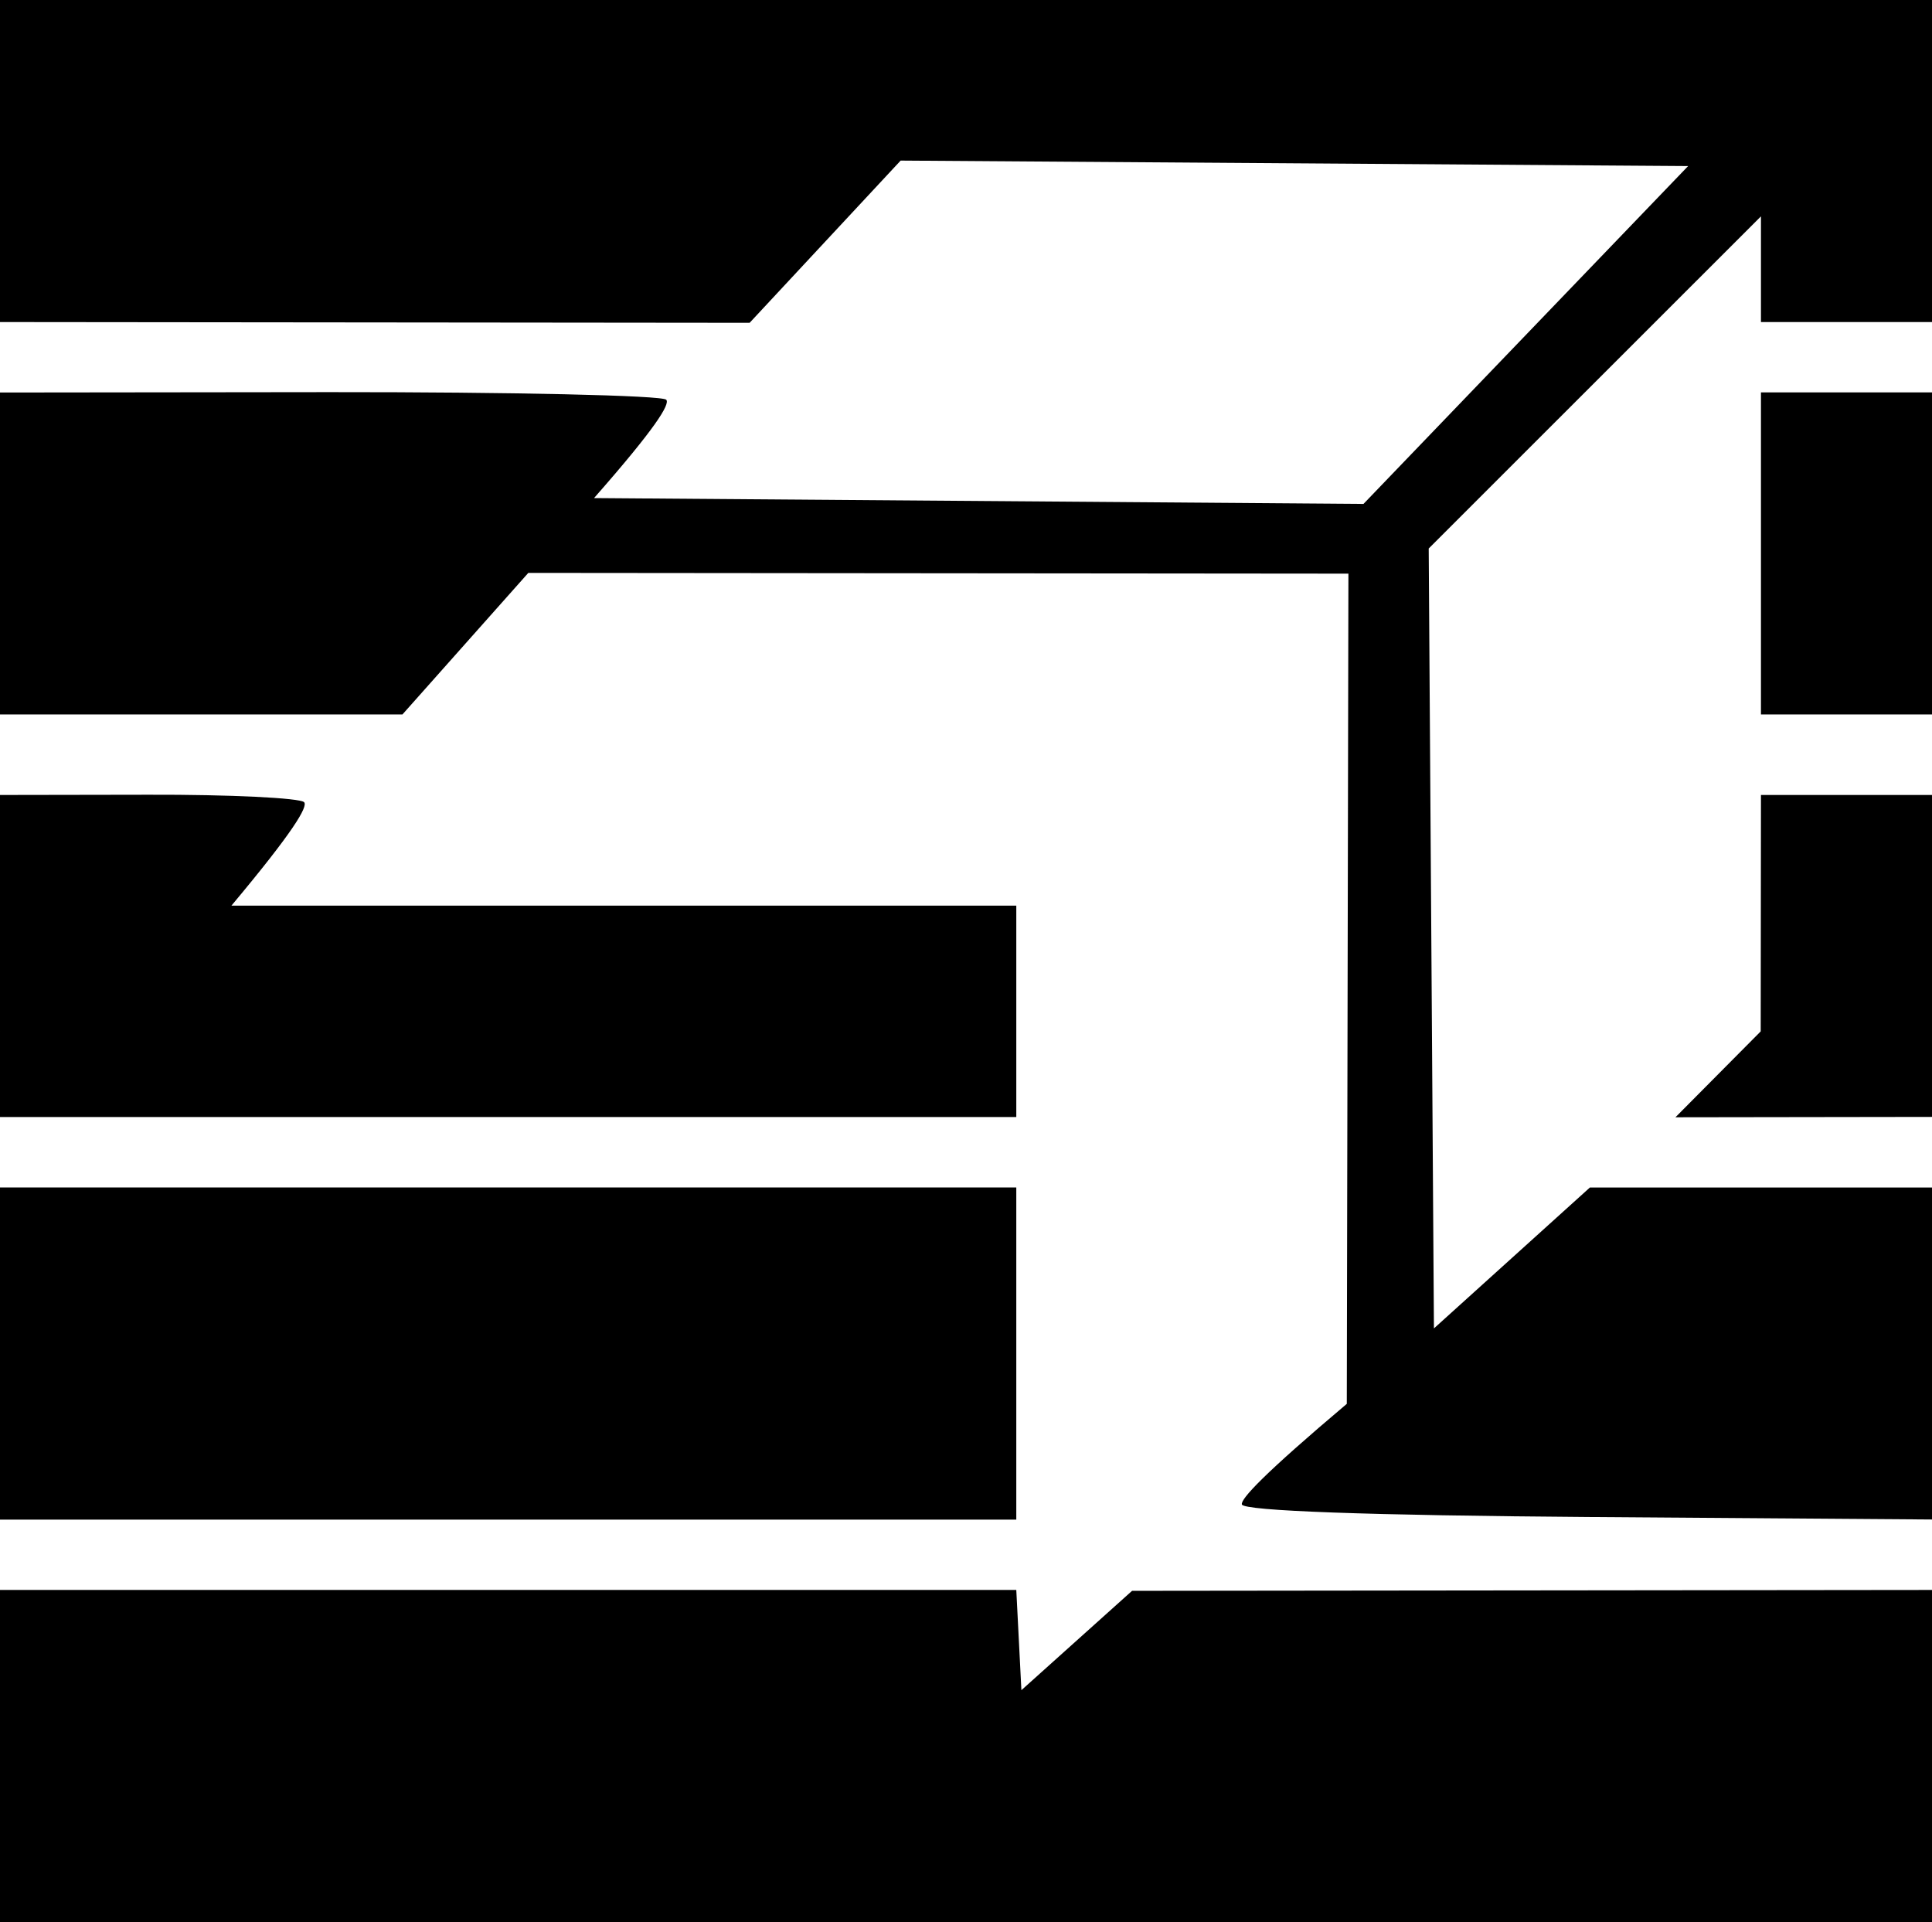
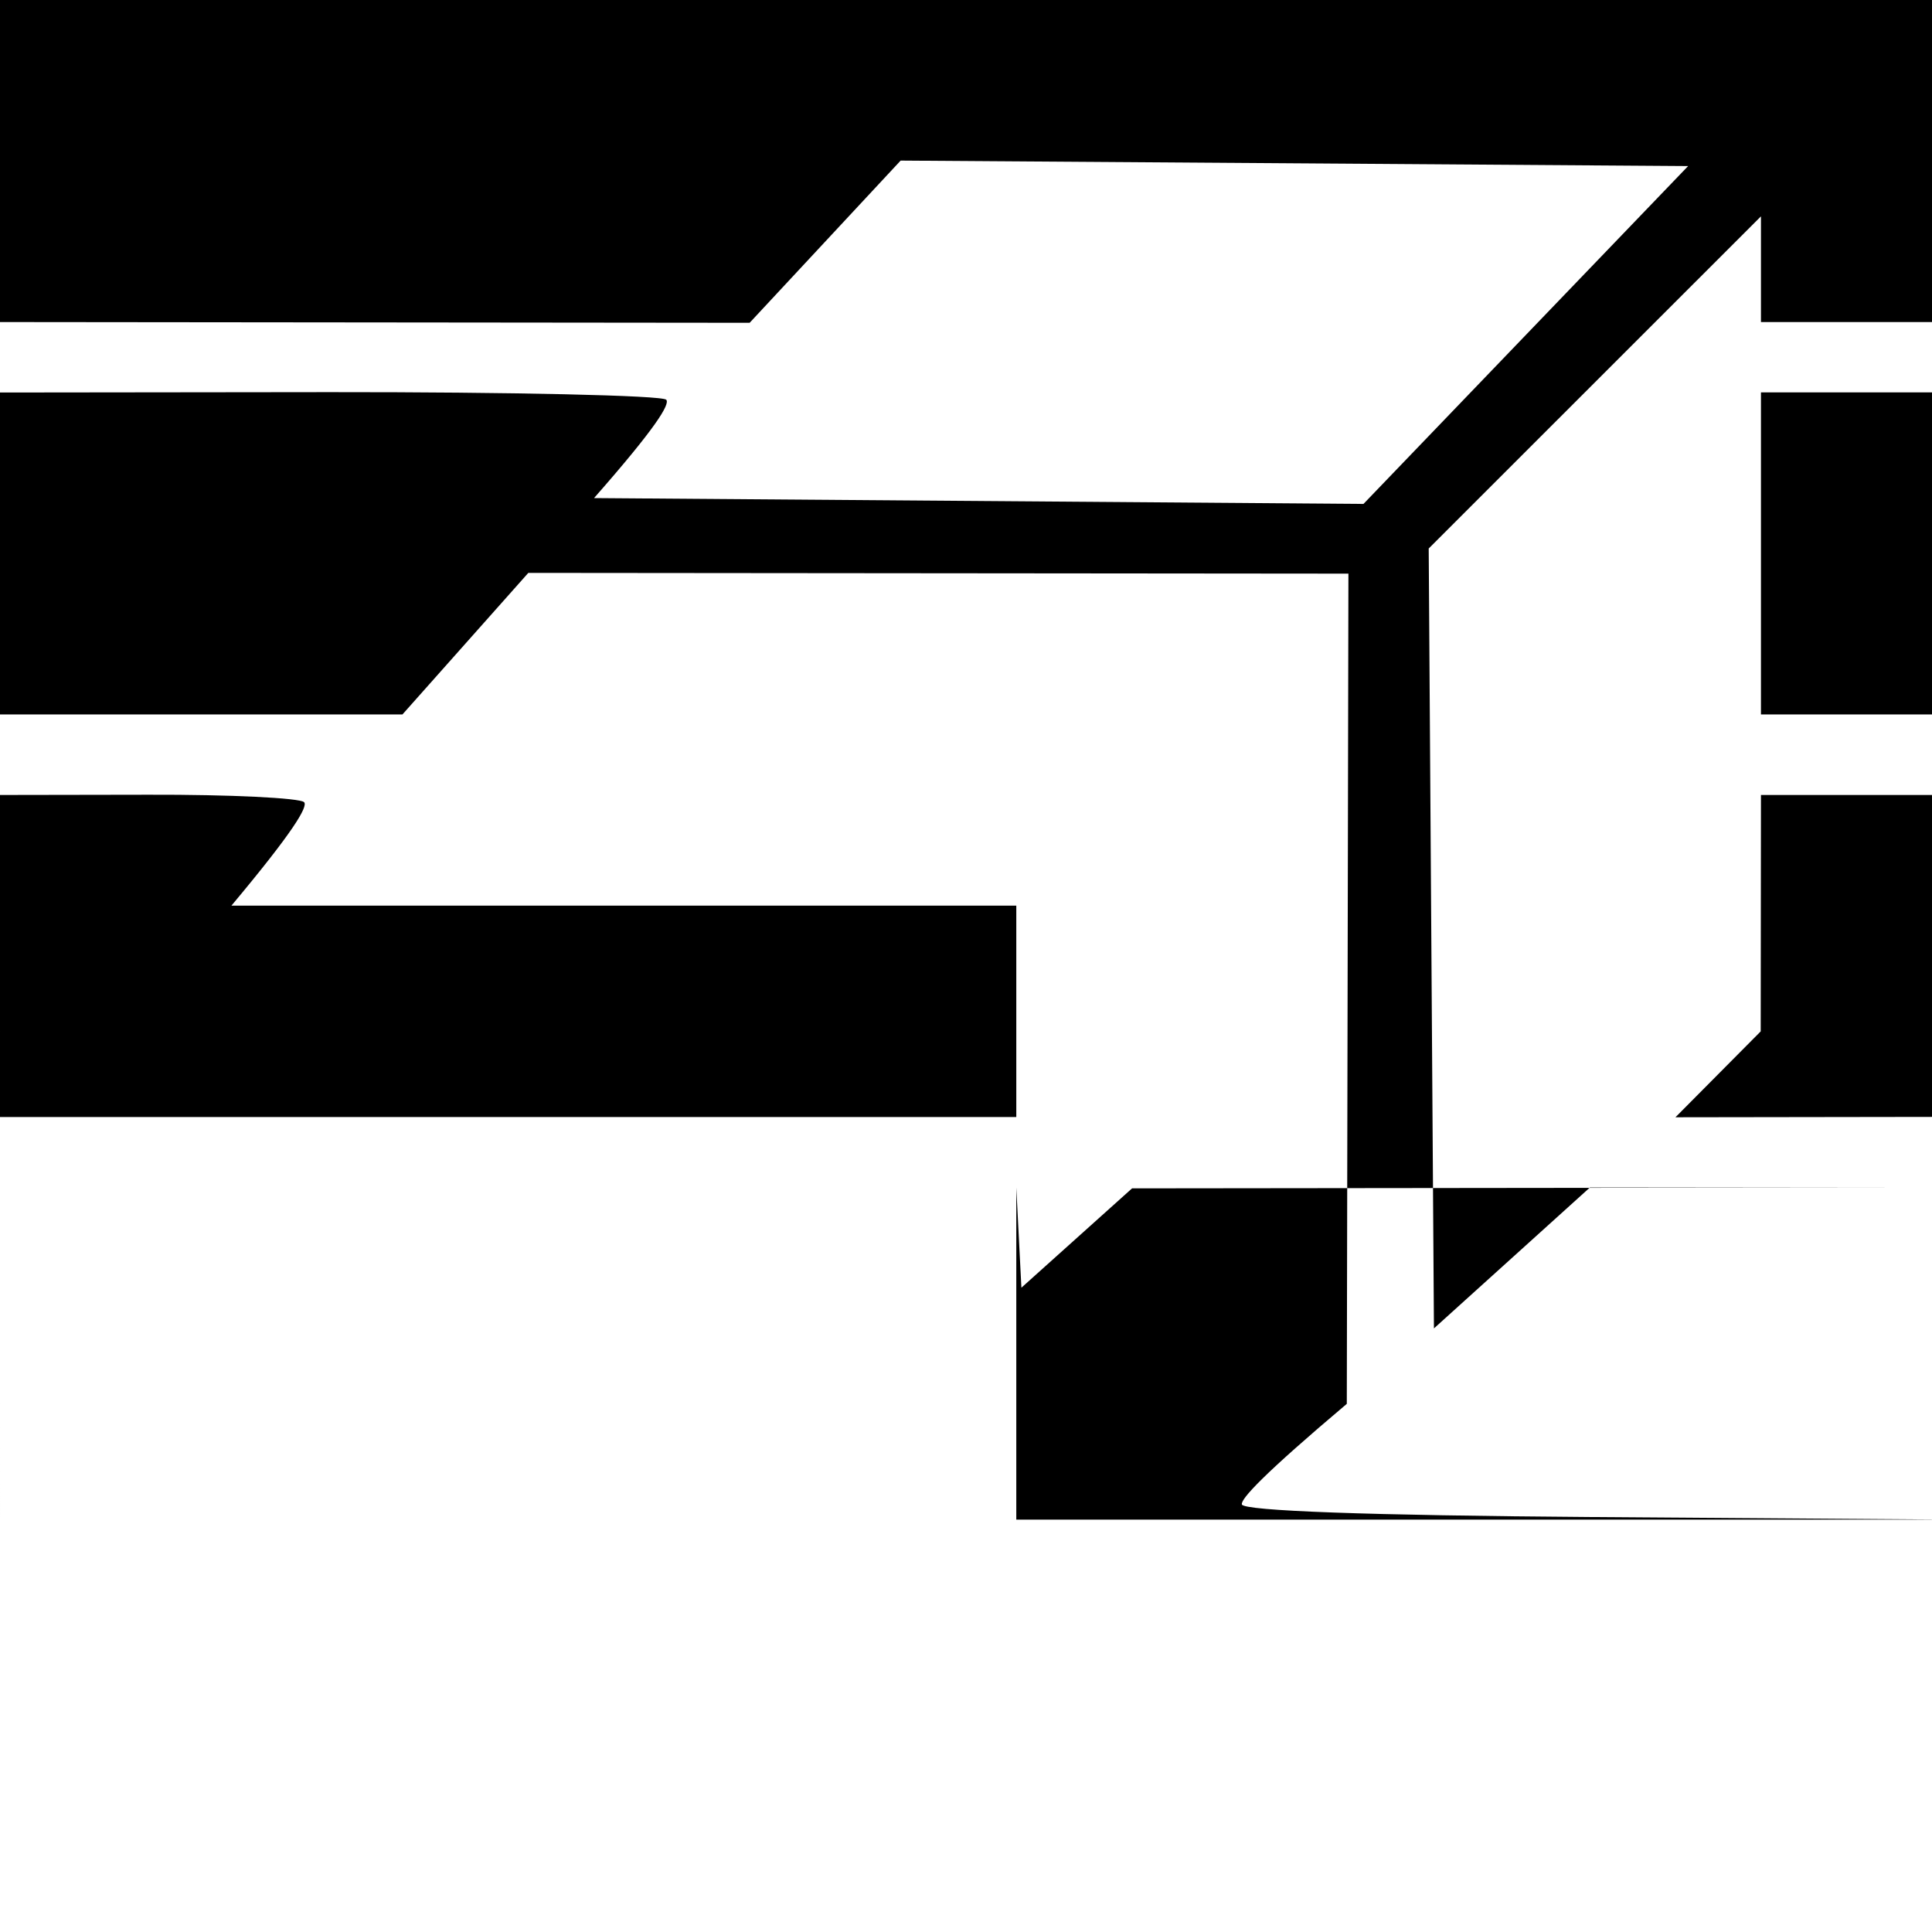
<svg xmlns="http://www.w3.org/2000/svg" version="1.2" viewBox="0 0 1552 1544" width="1552" height="1544">
  <title>FILATEX</title>
  <style>
		.s0 { fill: #000000 } 
	</style>
-   <path id="Path 0" fill-rule="evenodd" class="s0" d="m0 0h1552v258.7h-137.4v-84.9l-266.9 266.8 4.2 626.5 125.3-113.2h274.8v266.7l-276.2-2c-175.7-1.3-276.9-4.9-278.2-10.1-1-4.4 17.5-24.4 84.3-80.8l1.3-666.9-658.8-0.6-101.1 113.7h-323.3v-258.6l264.7-0.3c145.6-0.1 267.4 2.6 270.5 6.1 3.2 3.5-8.5 22.7-58 79l618.1 4.7 260.8-271.4-632.6-4.4-121.3 130.3-602.2-0.6zm1414.6 315.2h137.4v258.7h-137.4zm-1414.6 323.4l119.2-0.2c65.6-0.2 121.9 2.6 125.1 6 3.2 3.5-8.6 23.6-58.4 83.1h630.5v169.8h-816.4zm1414.6 0h137.4v258.6l-206.1 0.3 68.5-69zm-1414.6 315.3h816.4v266.8h-816.4zm0 323.3h816.4l4.1 80.5 88.9-79.8 642.6-0.7v266.8h-1552z" />
+   <path id="Path 0" fill-rule="evenodd" class="s0" d="m0 0h1552v258.7h-137.4v-84.9l-266.9 266.8 4.2 626.5 125.3-113.2h274.8v266.7l-276.2-2c-175.7-1.3-276.9-4.9-278.2-10.1-1-4.4 17.5-24.4 84.3-80.8l1.3-666.9-658.8-0.6-101.1 113.7h-323.3v-258.6l264.7-0.3c145.6-0.1 267.4 2.6 270.5 6.1 3.2 3.5-8.5 22.7-58 79l618.1 4.7 260.8-271.4-632.6-4.4-121.3 130.3-602.2-0.6zm1414.6 315.2h137.4v258.7h-137.4zm-1414.6 323.4l119.2-0.2c65.6-0.2 121.9 2.6 125.1 6 3.2 3.5-8.6 23.6-58.4 83.1h630.5v169.8h-816.4zm1414.6 0h137.4v258.6l-206.1 0.3 68.5-69zm-1414.6 315.3h816.4v266.8h-816.4zh816.4l4.1 80.5 88.9-79.8 642.6-0.7v266.8h-1552z" />
</svg>